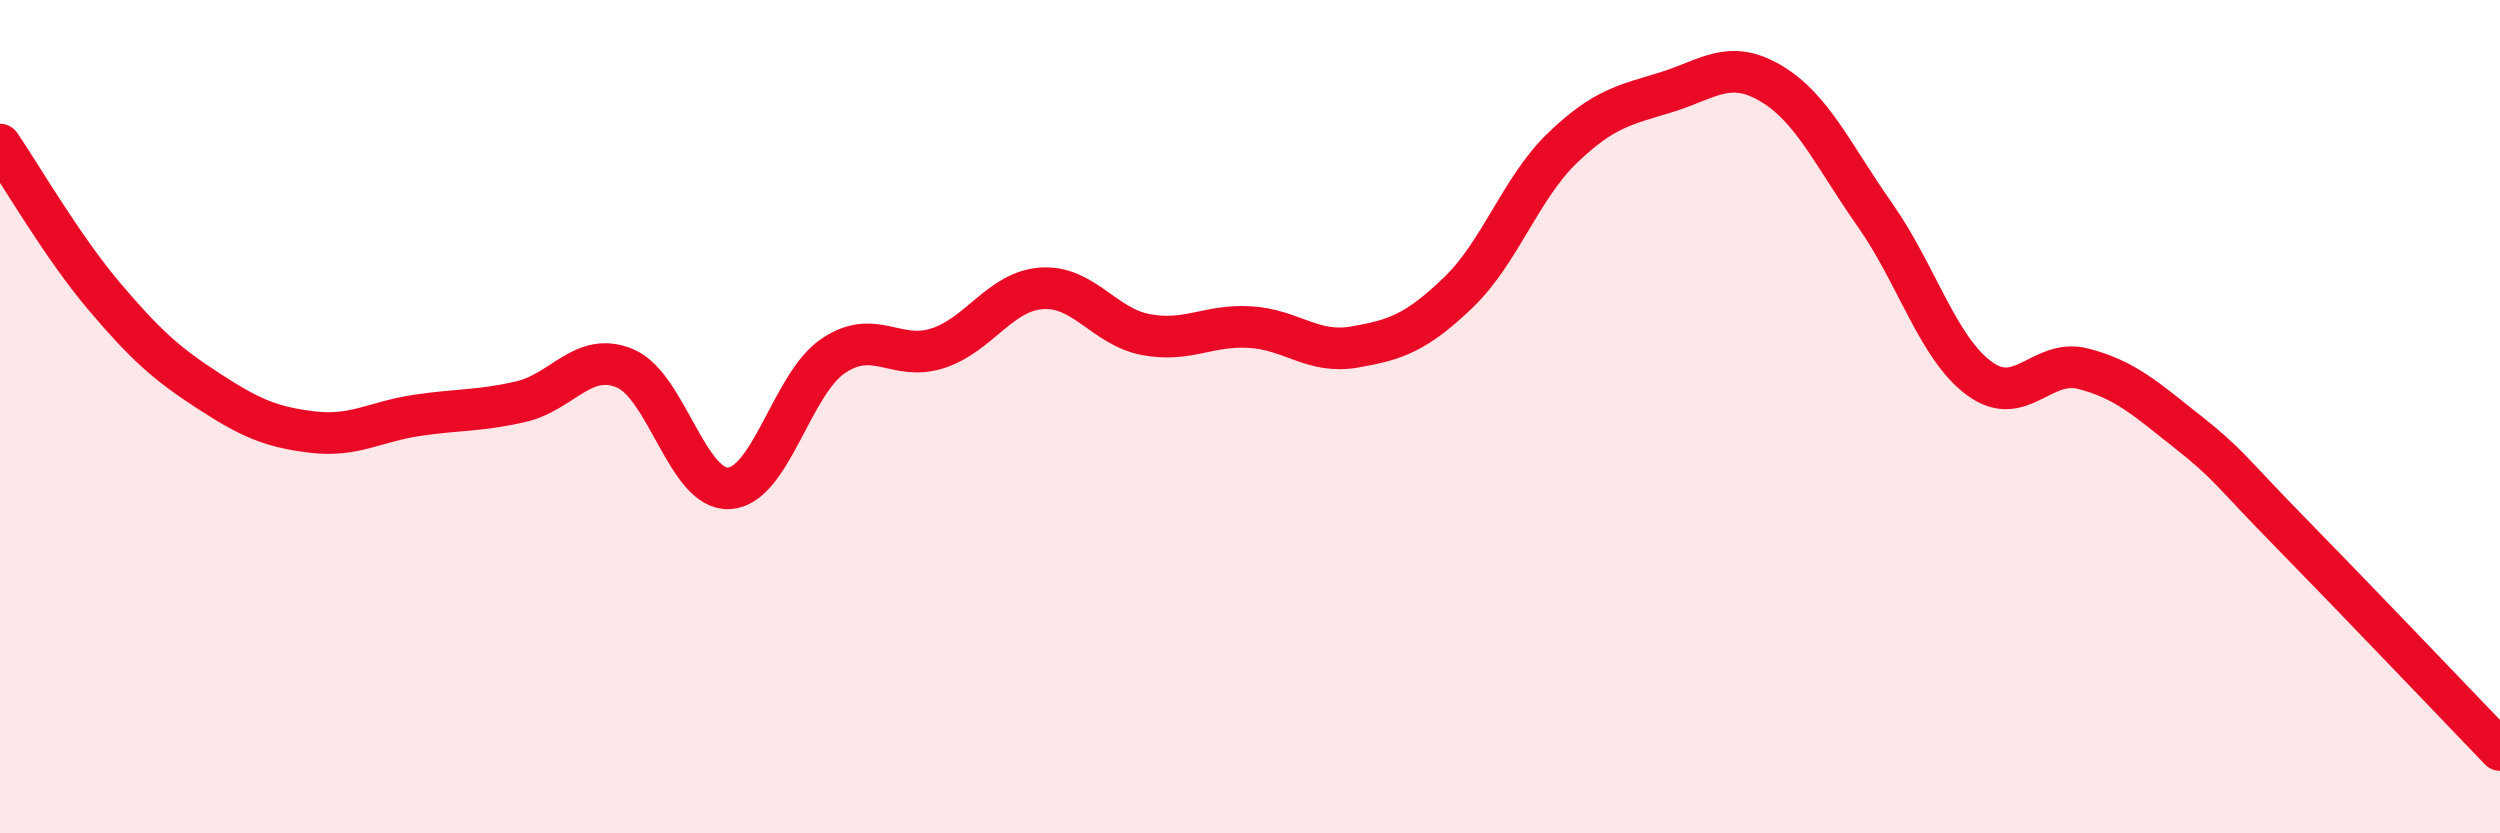
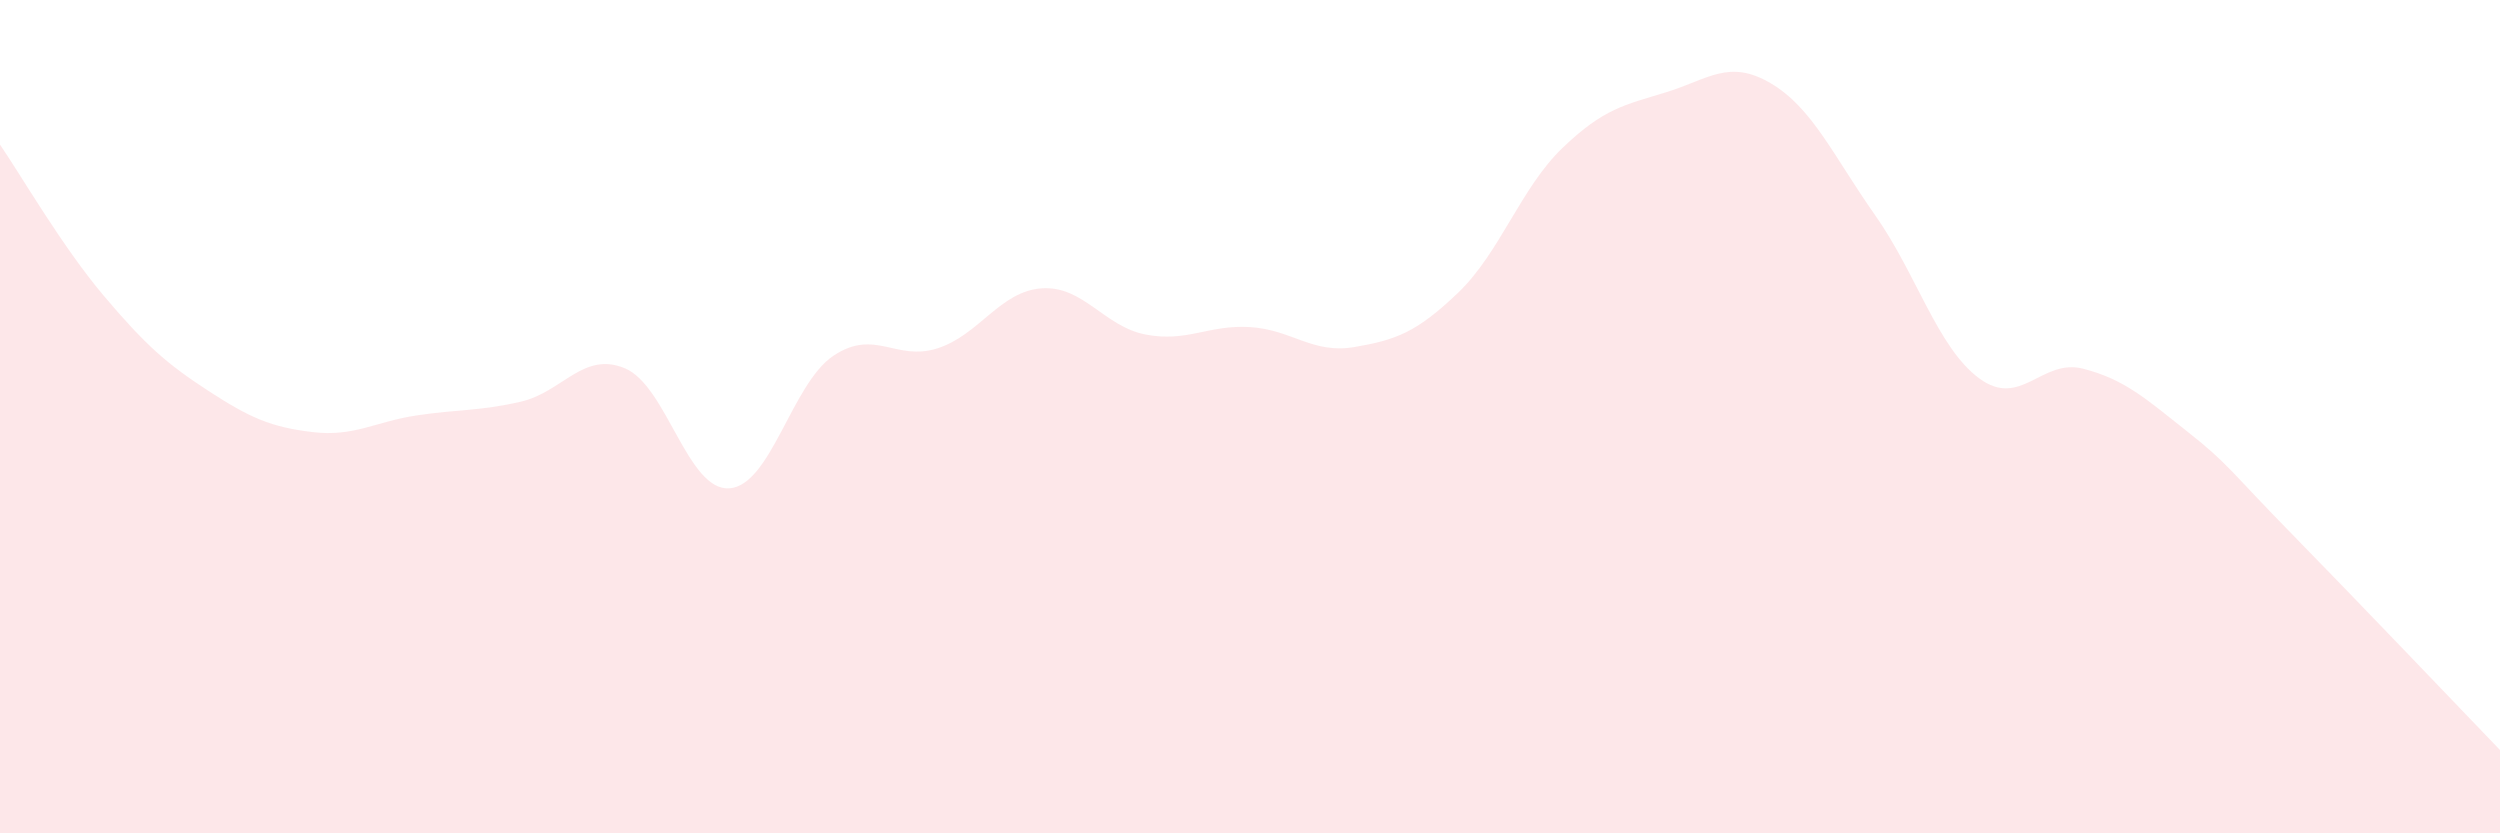
<svg xmlns="http://www.w3.org/2000/svg" width="60" height="20" viewBox="0 0 60 20">
  <path d="M 0,3.47 C 0.5,4.2 1.5,5.93 2.5,7.11 C 3.5,8.29 4,8.73 5,9.38 C 6,10.03 6.5,10.25 7.5,10.37 C 8.5,10.49 9,10.12 10,9.97 C 11,9.82 11.5,9.87 12.5,9.64 C 13.5,9.41 14,8.42 15,8.84 C 16,9.26 16.5,11.78 17.5,11.72 C 18.5,11.66 19,9.21 20,8.54 C 21,7.87 21.5,8.68 22.5,8.36 C 23.5,8.04 24,6.99 25,6.92 C 26,6.85 26.5,7.84 27.5,8.03 C 28.5,8.22 29,7.79 30,7.85 C 31,7.91 31.5,8.5 32.5,8.33 C 33.5,8.16 34,7.98 35,7.02 C 36,6.06 36.5,4.51 37.5,3.55 C 38.5,2.59 39,2.52 40,2.21 C 41,1.9 41.5,1.41 42.5,2 C 43.5,2.59 44,3.74 45,5.16 C 46,6.58 46.5,8.34 47.5,9.08 C 48.5,9.82 49,8.59 50,8.85 C 51,9.11 51.5,9.57 52.5,10.36 C 53.5,11.15 53.5,11.28 55,12.81 C 56.5,14.34 59,16.96 60,18L60 20L0 20Z" fill="#EB0A25" opacity="0.1" stroke-linecap="round" stroke-linejoin="round" />
-   <path d="M 0,3.47 C 0.5,4.2 1.5,5.93 2.5,7.11 C 3.5,8.29 4,8.73 5,9.38 C 6,10.03 6.5,10.25 7.5,10.37 C 8.5,10.49 9,10.12 10,9.97 C 11,9.82 11.5,9.87 12.5,9.64 C 13.5,9.41 14,8.42 15,8.84 C 16,9.26 16.5,11.78 17.5,11.72 C 18.5,11.66 19,9.21 20,8.54 C 21,7.87 21.5,8.68 22.5,8.36 C 23.5,8.04 24,6.99 25,6.92 C 26,6.85 26.5,7.84 27.5,8.03 C 28.5,8.22 29,7.79 30,7.85 C 31,7.91 31.5,8.5 32.5,8.33 C 33.5,8.16 34,7.98 35,7.02 C 36,6.06 36.5,4.51 37.5,3.55 C 38.5,2.59 39,2.52 40,2.21 C 41,1.9 41.5,1.41 42.5,2 C 43.5,2.59 44,3.74 45,5.16 C 46,6.58 46.5,8.34 47.5,9.08 C 48.5,9.82 49,8.59 50,8.85 C 51,9.11 51.5,9.57 52.5,10.36 C 53.5,11.15 53.5,11.28 55,12.81 C 56.5,14.34 59,16.96 60,18" stroke="#EB0A25" stroke-width="1" fill="none" stroke-linecap="round" stroke-linejoin="round" />
</svg>